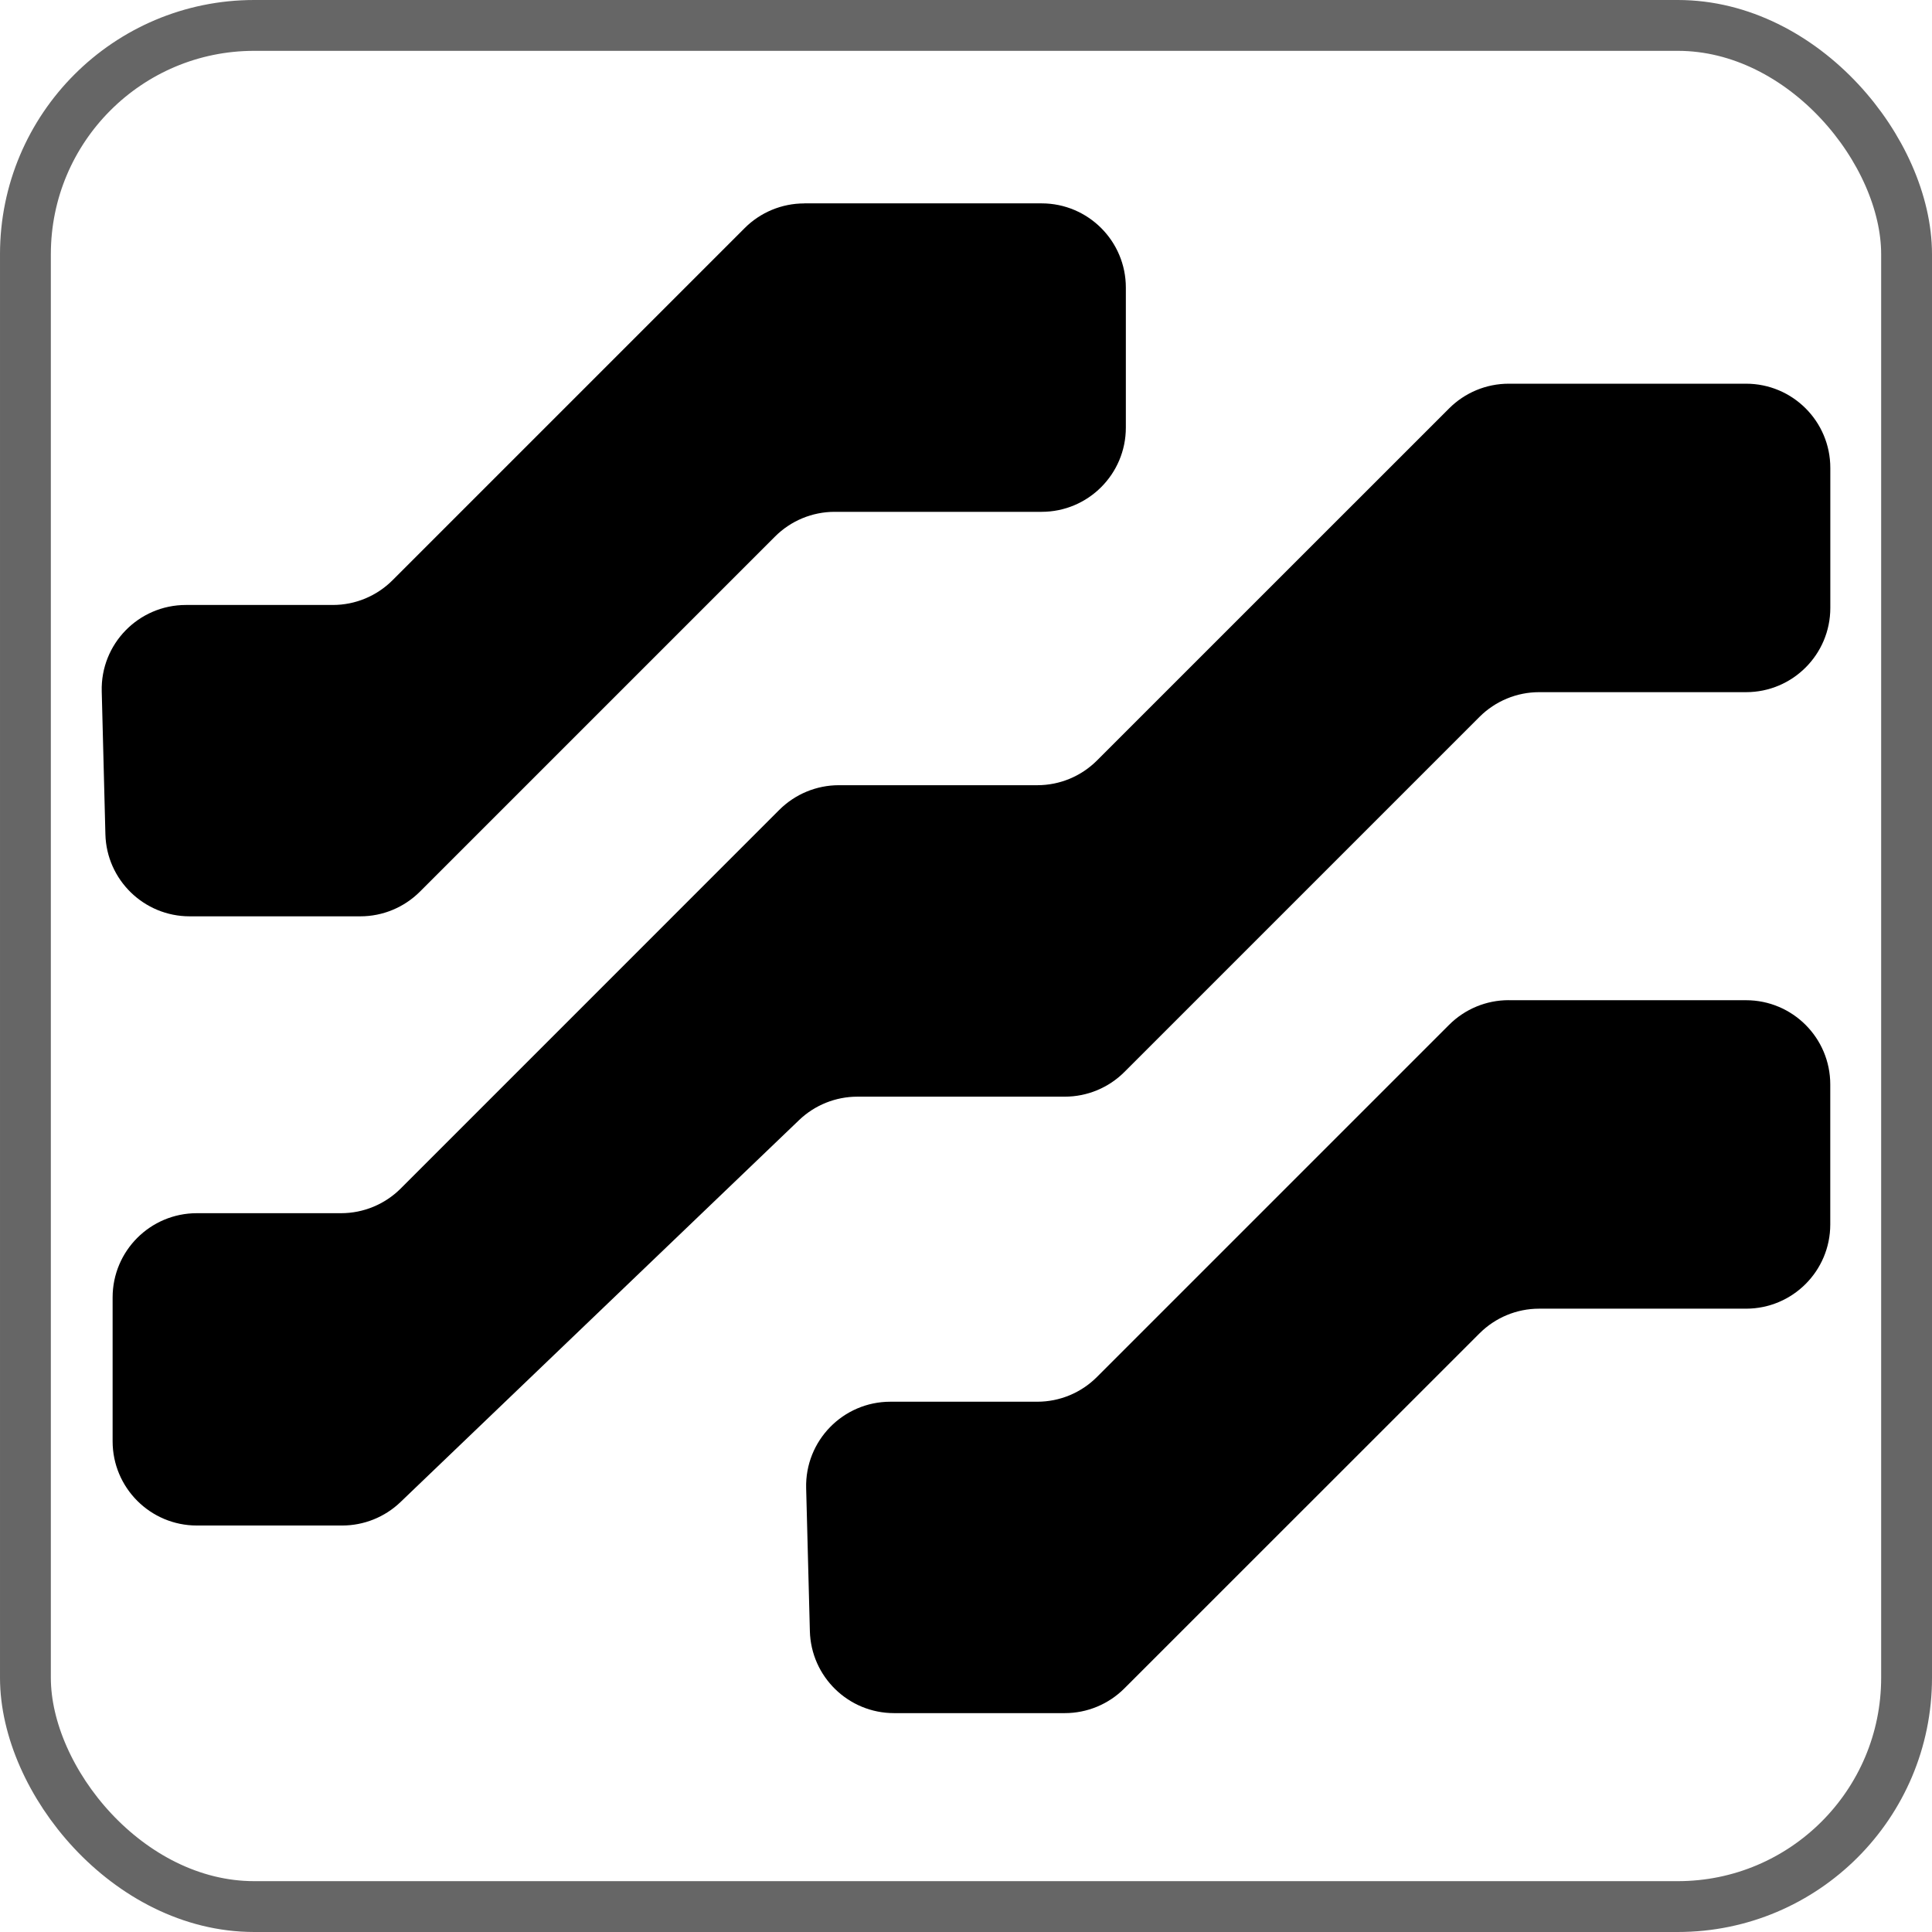
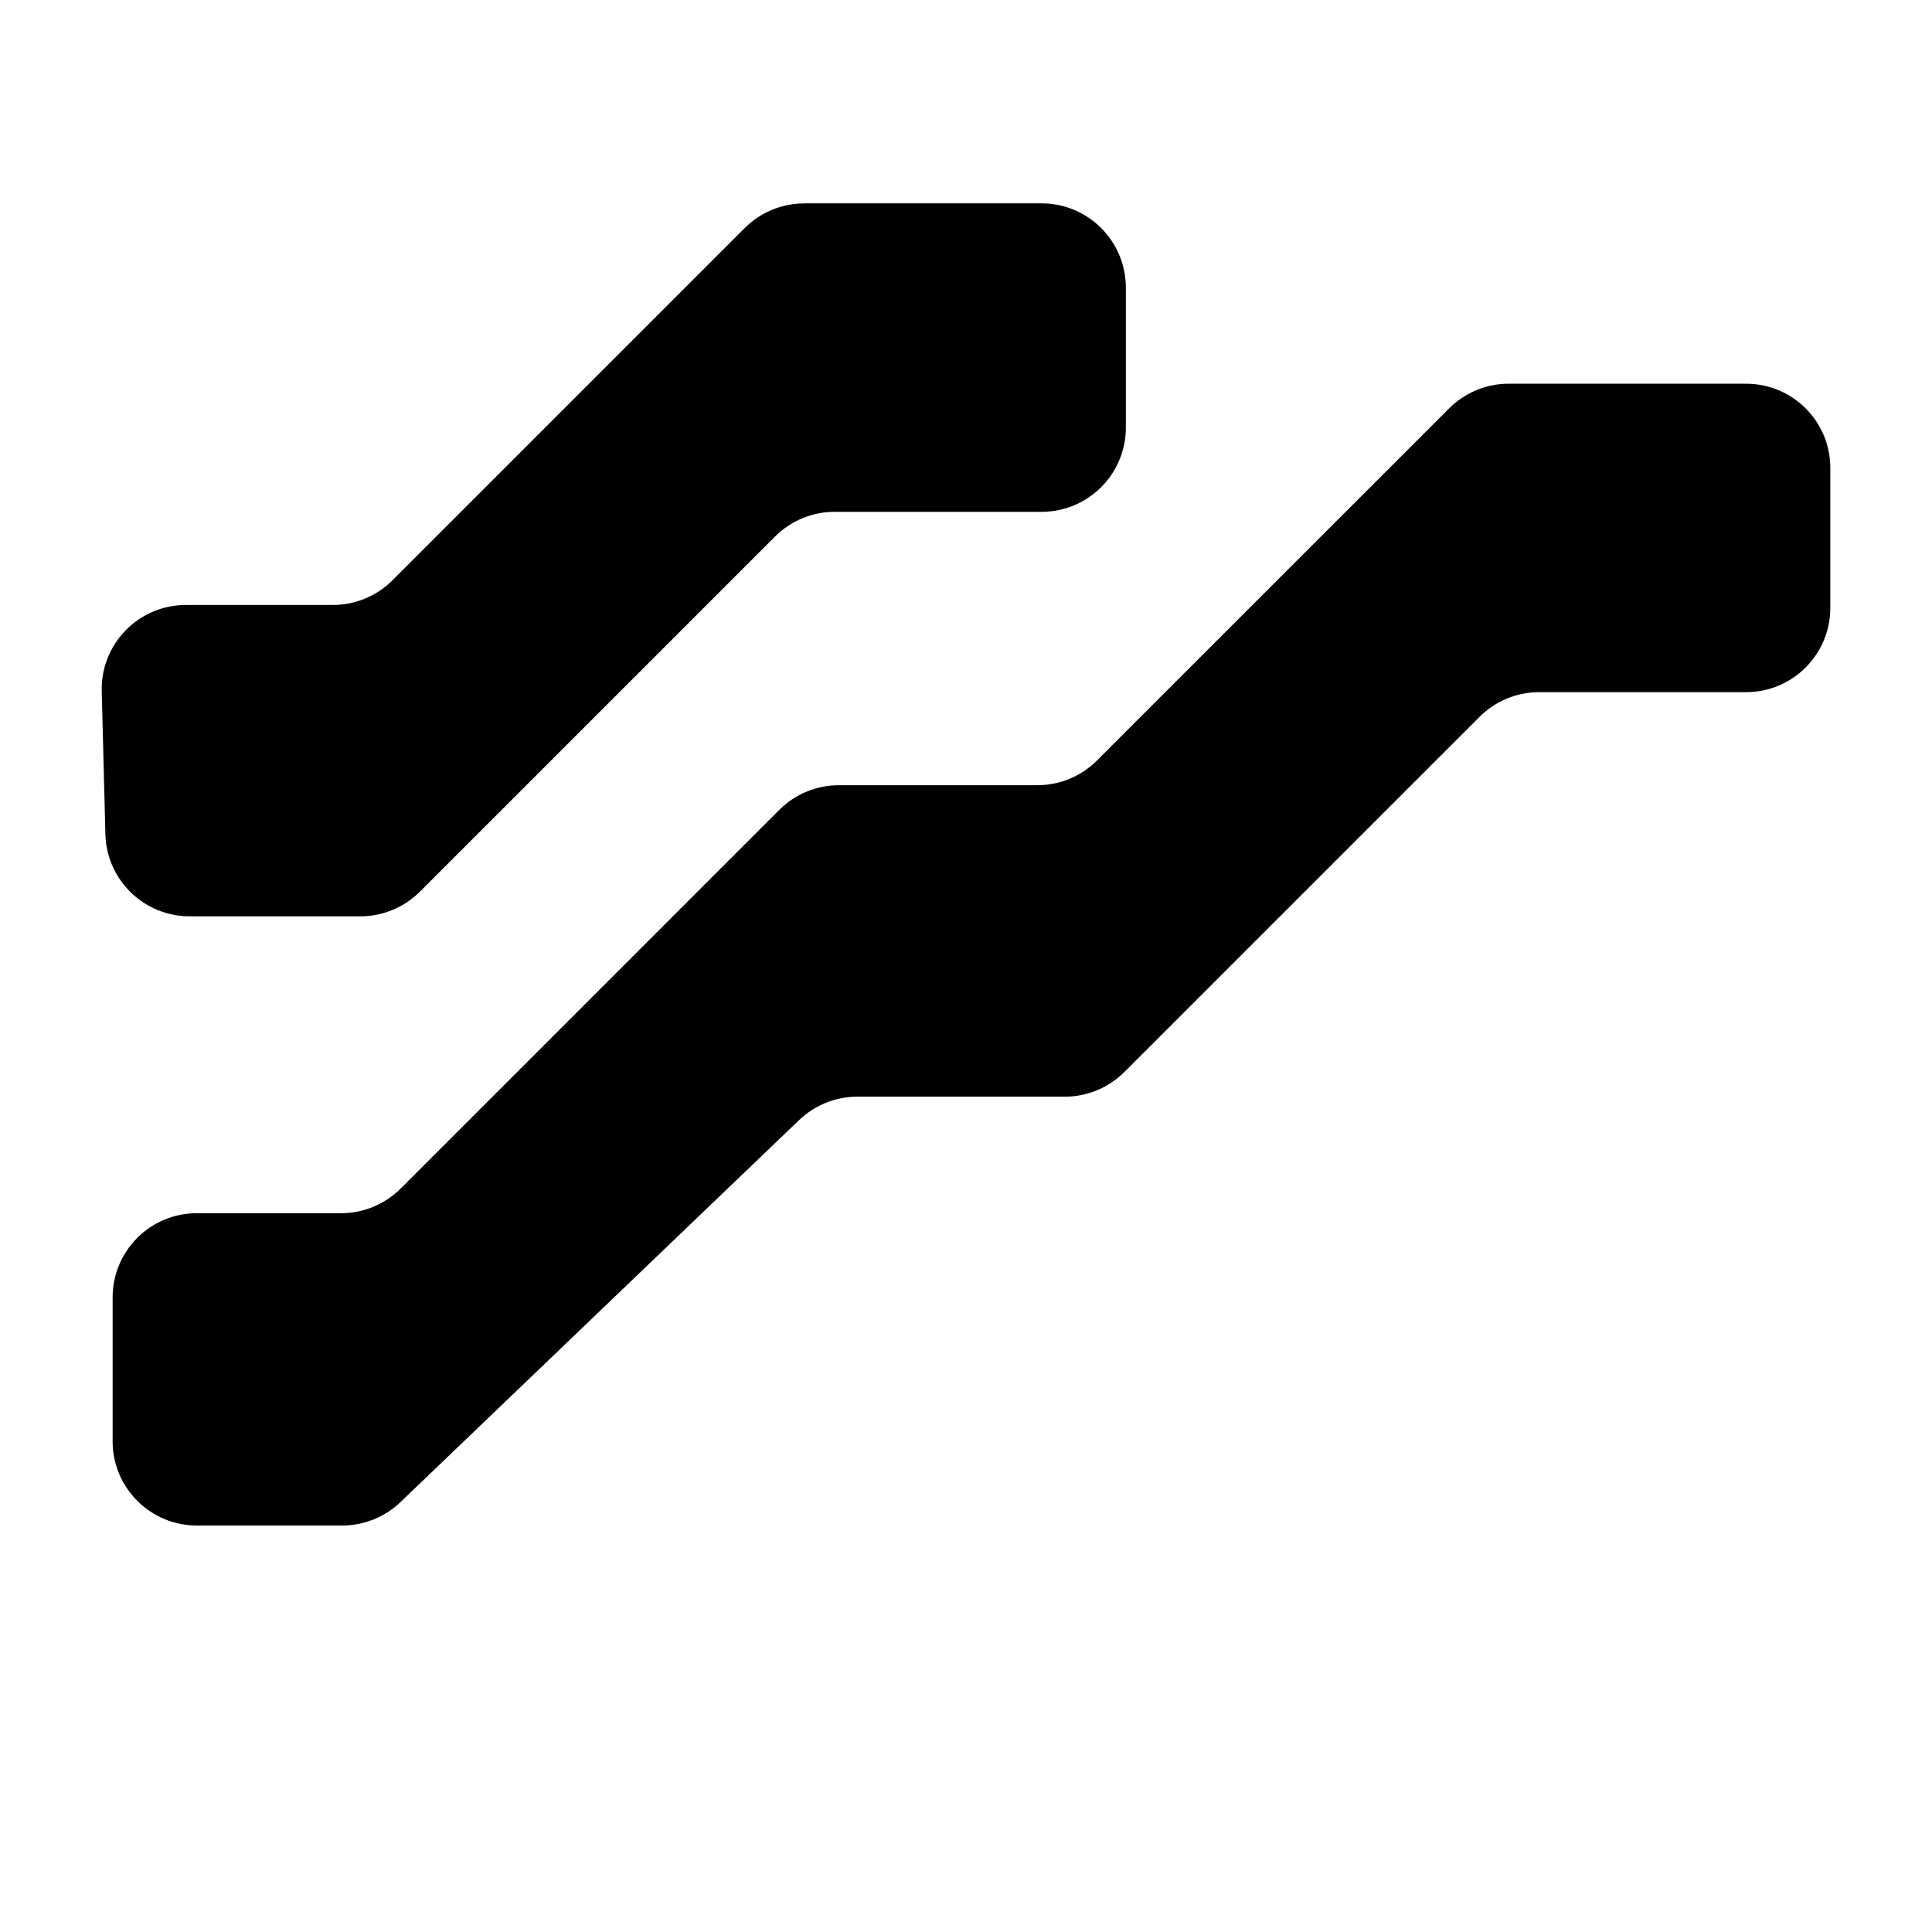
<svg xmlns="http://www.w3.org/2000/svg" width="38" height="38" viewBox="0 0 38 38" fill="none">
-   <rect x="0.5" y="0.5" width="37" height="37" rx="4.5" stroke="black" stroke-opacity="0.6" />
-   <path d="M29.675 19.673H34.342C35.258 19.673 35.999 20.415 35.999 21.33V24.083C35.999 24.998 35.258 25.74 34.342 25.74H30.272C29.832 25.74 29.411 25.915 29.1 26.226L22.115 33.209C21.804 33.52 21.383 33.695 20.943 33.695H17.585C16.687 33.695 15.952 32.979 15.929 32.081L15.856 29.27C15.832 28.339 16.58 27.57 17.513 27.57H20.403C20.843 27.57 21.264 27.395 21.575 27.084L28.501 20.158C28.812 19.847 29.233 19.672 29.673 19.672L29.675 19.673Z" fill="black" />
  <path d="M15.82 4H20.487C21.402 4 22.144 4.742 22.144 5.657V8.41C22.144 9.325 21.402 10.067 20.487 10.067H16.416C15.977 10.067 15.555 10.242 15.244 10.553L8.26 17.537C7.949 17.848 7.527 18.023 7.088 18.023H3.73C2.832 18.023 2.096 17.307 2.073 16.409L2.001 13.598C1.976 12.667 2.725 11.899 3.657 11.899H6.548C6.987 11.899 7.409 11.724 7.72 11.413L14.646 4.487C14.956 4.176 15.378 4.001 15.818 4.001L15.82 4Z" fill="black" />
  <path d="M29.676 7.547H34.343C35.258 7.547 36 8.288 36 9.204V11.957C36 12.872 35.258 13.614 34.343 13.614H30.273C29.833 13.614 29.412 13.789 29.101 14.099L22.116 21.084C21.805 21.395 21.384 21.57 20.944 21.57H16.864C16.437 21.57 16.026 21.735 15.718 22.03L7.876 29.545C7.568 29.84 7.157 30.005 6.73 30.005H3.872C2.956 30.005 2.215 29.262 2.215 28.348V25.519C2.215 24.604 2.956 23.862 3.872 23.862H6.709C7.149 23.862 7.57 23.687 7.881 23.377L15.327 15.93C15.638 15.619 16.06 15.444 16.499 15.444H20.404C20.844 15.444 21.265 15.269 21.576 14.958L28.502 8.033C28.813 7.722 29.234 7.547 29.674 7.547H29.676Z" fill="black" />
</svg>